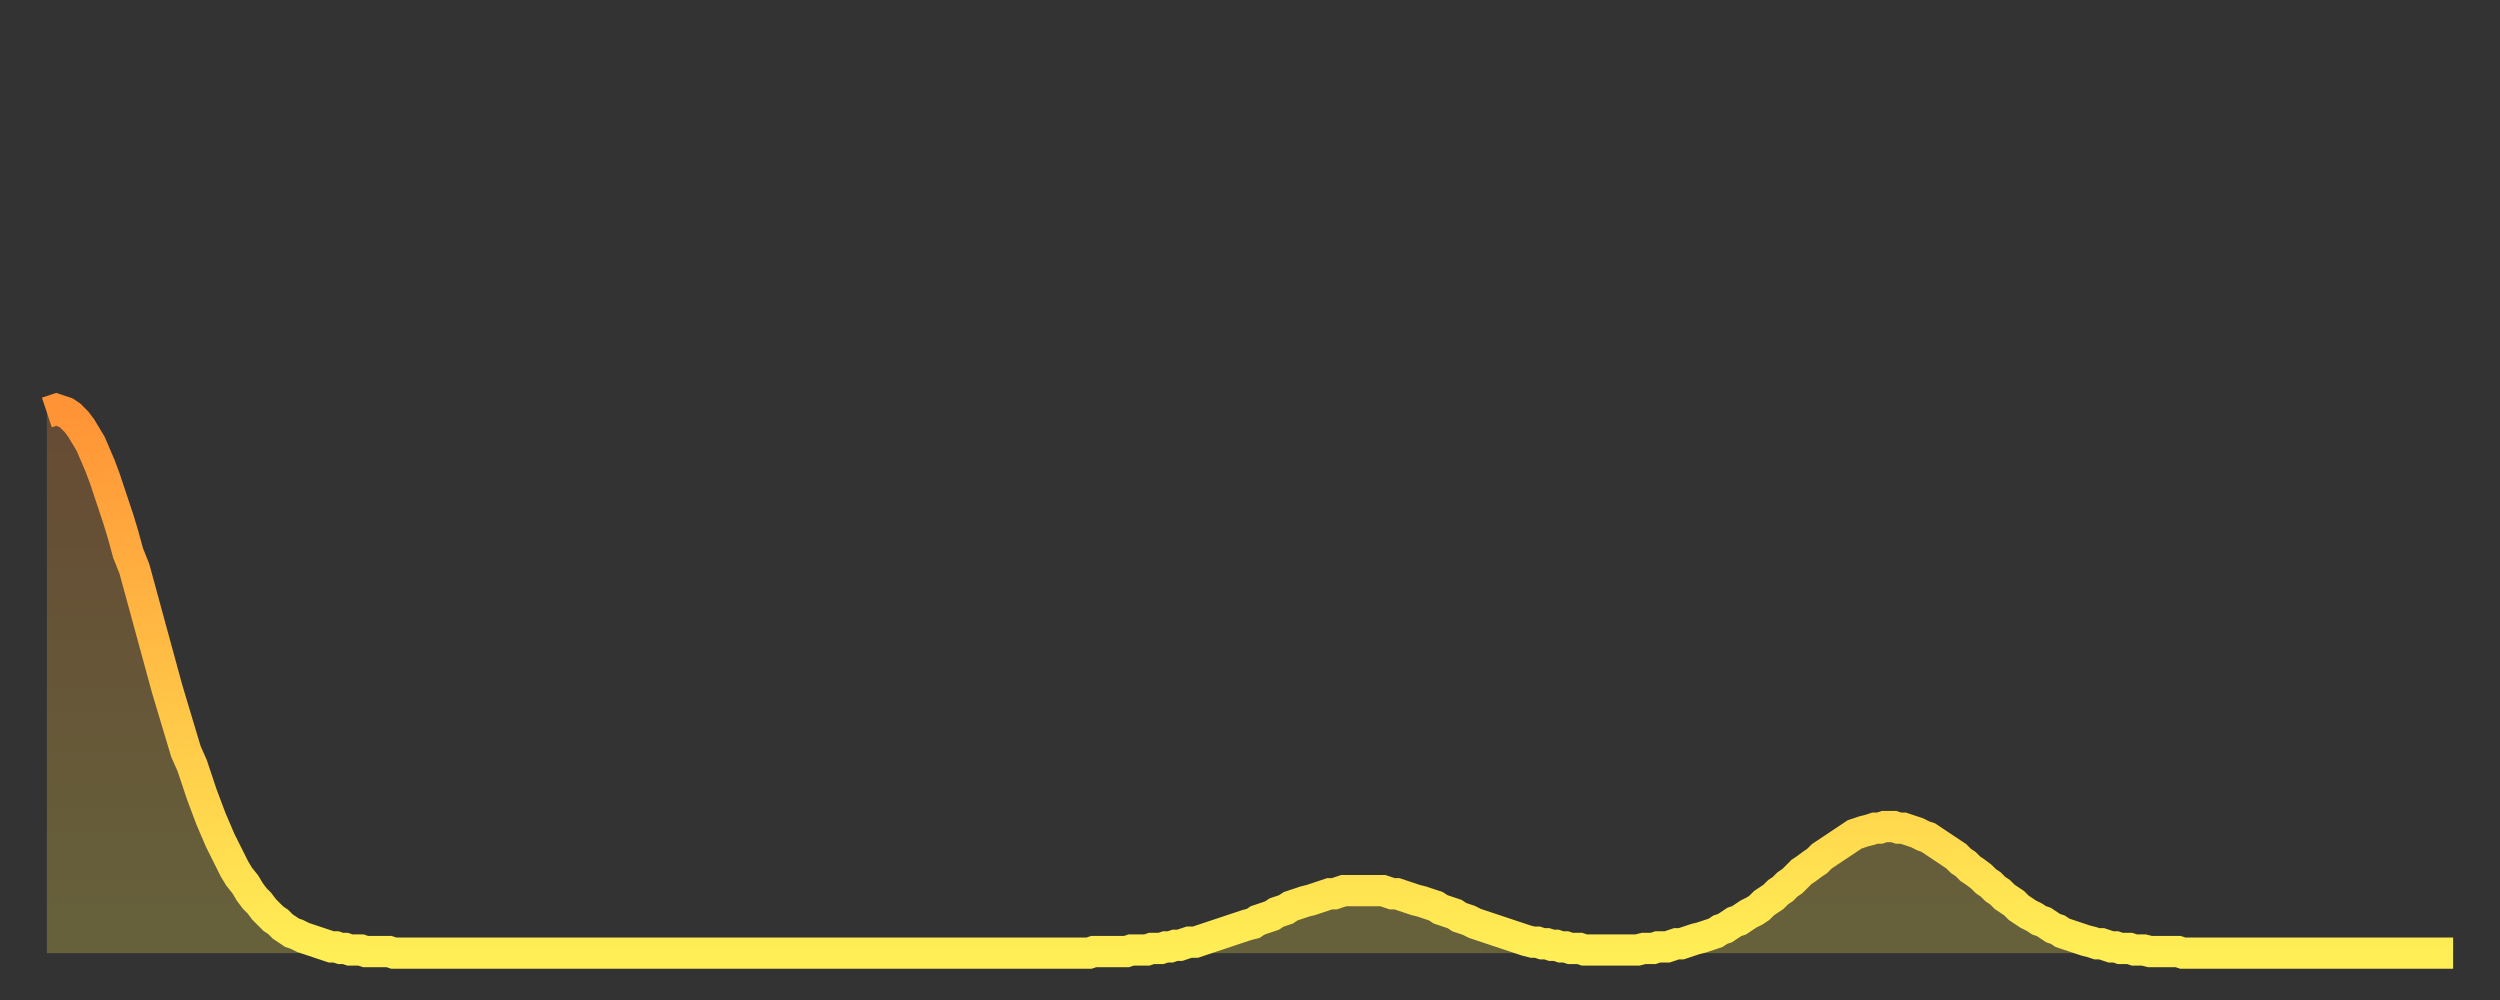
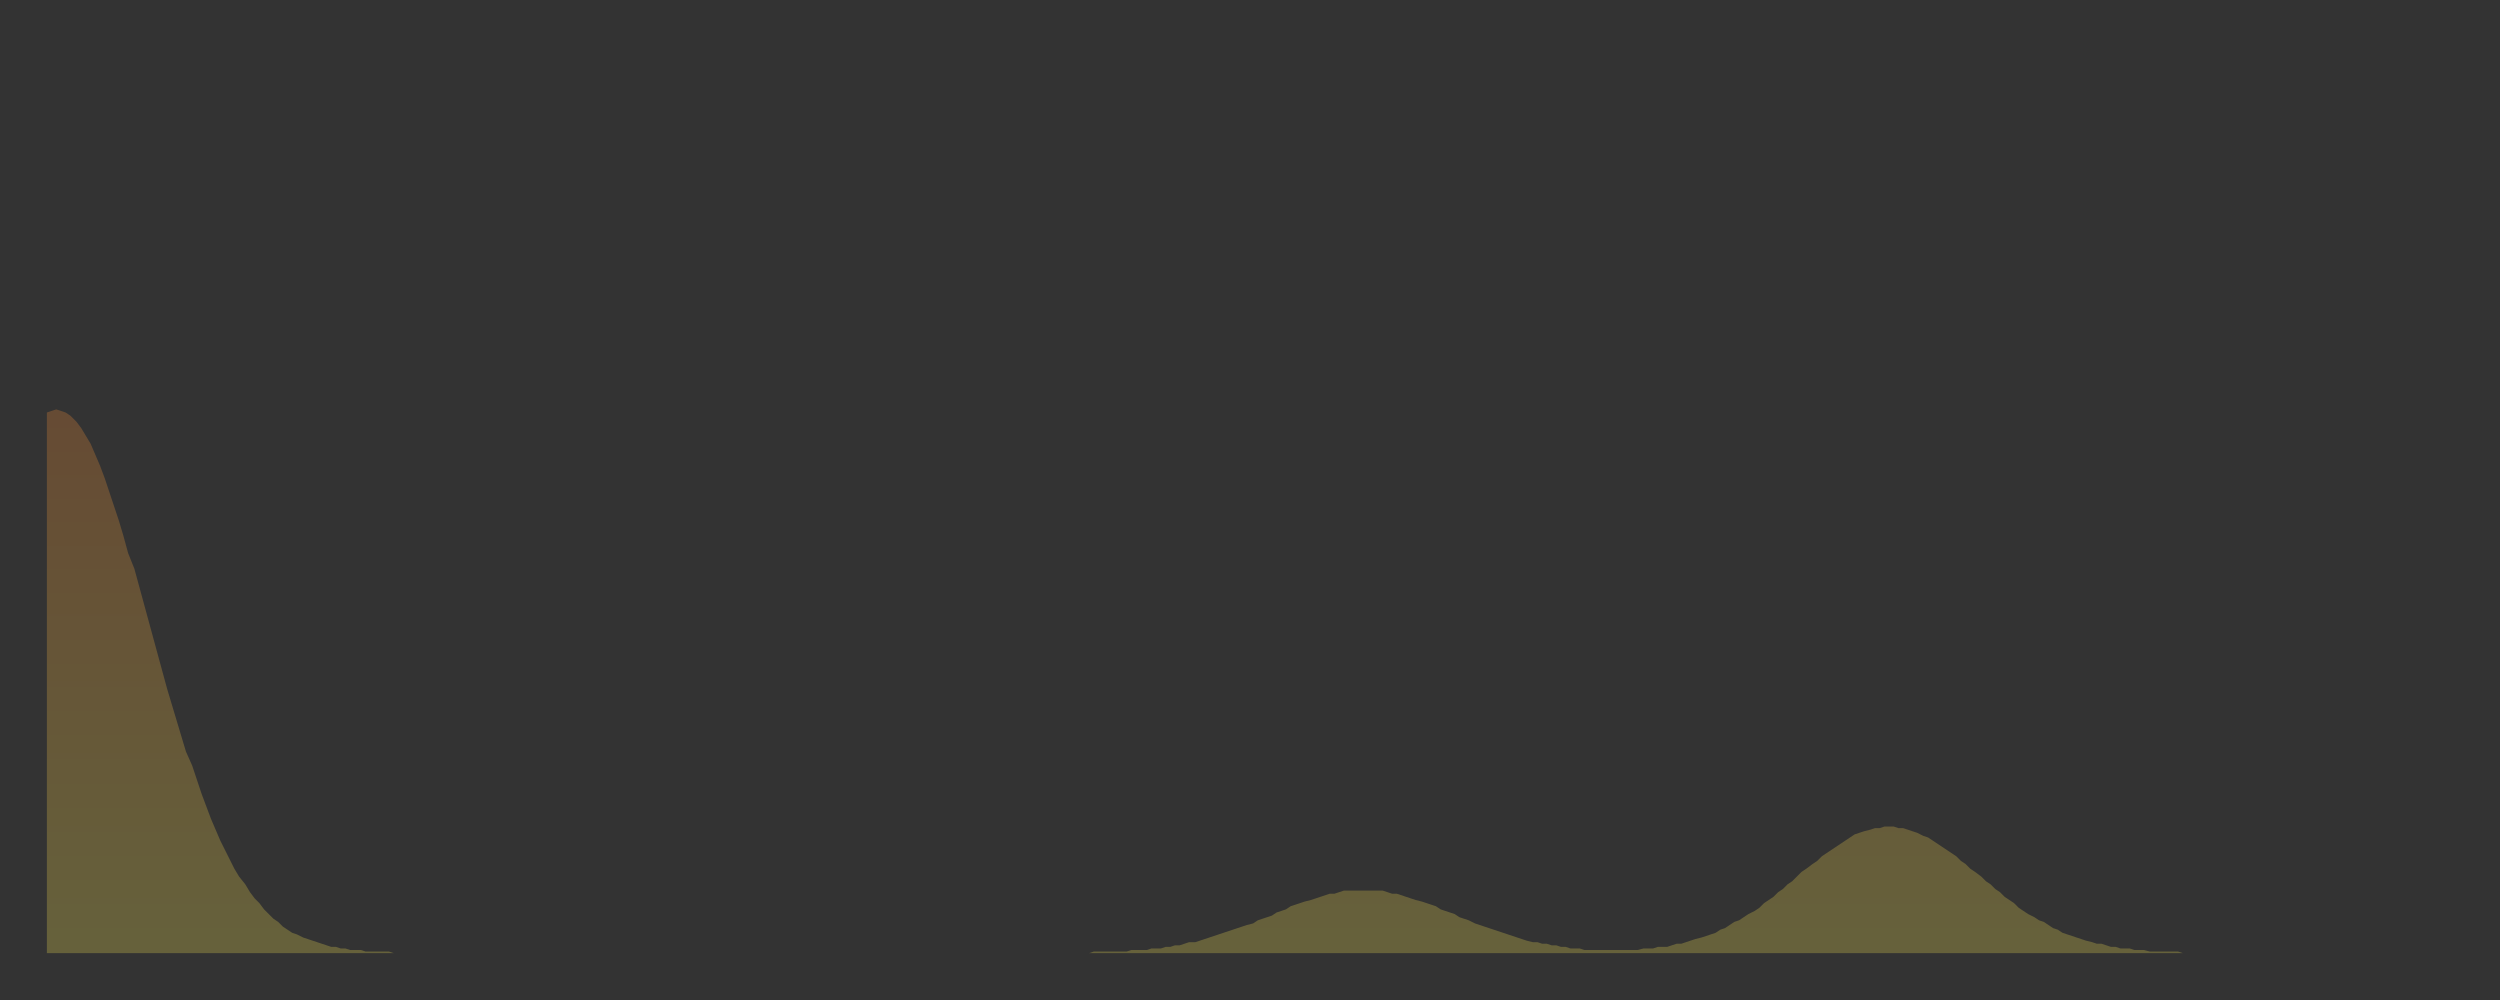
<svg xmlns="http://www.w3.org/2000/svg" baseProfile="full" height="64" version="1.1" width="160">
  <rect width="100%" height="100%" fill="#333333" stroke="none" />
  <defs>
    <linearGradient id="id484134" x1="0" x2="0" y1="0" y2="1">
      <stop offset="0%" stop-color="#ff9336" />
      <stop offset="50%" stop-color="#ffc146" />
      <stop offset="100%" stop-color="#ffee55" />
    </linearGradient>
  </defs>
  <g transform="translate(3,3)">
    <g>
-       <path d="M 0.0 23.4 0.3 23.3 0.6 23.2 0.9 23.3 1.2 23.4 1.5 23.6 1.9 24.0 2.2 24.4 2.5 24.9 2.8 25.4 3.1 26.1 3.4 26.8 3.7 27.6 4.0 28.5 4.3 29.4 4.6 30.3 4.9 31.3 5.2 32.4 5.6 33.4 5.9 34.5 6.2 35.6 6.5 36.7 6.8 37.8 7.1 38.9 7.4 40.0 7.7 41.1 8.0 42.1 8.3 43.1 8.6 44.1 8.9 45.1 9.3 46.0 9.6 46.9 9.9 47.8 10.2 48.6 10.5 49.4 10.8 50.1 11.1 50.8 11.4 51.4 11.7 52.0 12.0 52.6 12.3 53.1 12.7 53.6 13.0 54.1 13.3 54.5 13.6 54.8 13.9 55.2 14.2 55.5 14.5 55.8 14.8 56.0 15.1 56.3 15.4 56.5 15.7 56.7 16.0 56.8 16.4 57.0 16.7 57.1 17.0 57.2 17.3 57.3 17.6 57.4 17.9 57.5 18.2 57.6 18.5 57.6 18.8 57.7 19.1 57.7 19.4 57.8 19.8 57.8 20.1 57.8 20.4 57.9 20.7 57.9 21.0 57.9 21.3 57.9 21.6 57.9 21.9 57.9 22.2 58.0 22.5 58.0 22.8 58.0 23.1 58.0 23.5 58.0 23.8 58.0 24.1 58.0 24.4 58.0 24.7 58.0 25.0 58.0 25.3 58.0 25.6 58.0 25.9 58.0 26.2 58.0 26.5 58.0 26.8 58.0 27.2 58.0 27.5 58.0 27.8 58.0 28.1 58.0 28.4 58.0 28.7 58.0 29.0 58.0 29.3 58.0 29.6 58.0 29.9 58.0 30.2 58.0 30.6 58.0 30.9 58.0 31.2 58.0 31.5 58.0 31.8 58.0 32.1 58.0 32.4 58.0 32.7 58.0 33.0 58.0 33.3 58.0 33.6 58.0 33.9 58.0 34.3 58.0 34.6 58.0 34.9 58.0 35.2 58.0 35.5 58.0 35.8 58.0 36.1 58.0 36.4 58.0 36.7 58.0 37.0 58.0 37.3 58.0 37.7 58.0 38.0 58.0 38.3 58.0 38.6 58.0 38.9 58.0 39.2 58.0 39.5 58.0 39.8 58.0 40.1 58.0 40.4 58.0 40.7 58.0 41.0 58.0 41.4 58.0 41.7 58.0 42.0 58.0 42.3 58.0 42.6 58.0 42.9 58.0 43.2 58.0 43.5 58.0 43.8 58.0 44.1 58.0 44.4 58.0 44.7 58.0 45.1 58.0 45.4 58.0 45.7 58.0 46.0 58.0 46.3 58.0 46.6 58.0 46.9 58.0 47.2 58.0 47.5 58.0 47.8 58.0 48.1 58.0 48.5 58.0 48.8 58.0 49.1 58.0 49.4 58.0 49.7 58.0 50.0 58.0 50.3 58.0 50.6 58.0 50.9 58.0 51.2 58.0 51.5 58.0 51.8 58.0 52.2 58.0 52.5 58.0 52.8 58.0 53.1 58.0 53.4 58.0 53.7 58.0 54.0 58.0 54.3 58.0 54.6 58.0 54.9 58.0 55.2 58.0 55.6 58.0 55.9 58.0 56.2 58.0 56.5 58.0 56.8 58.0 57.1 58.0 57.4 58.0 57.7 58.0 58.0 58.0 58.3 58.0 58.6 58.0 58.9 58.0 59.3 58.0 59.6 58.0 59.9 58.0 60.2 58.0 60.5 58.0 60.8 58.0 61.1 58.0 61.4 58.0 61.7 58.0 62.0 58.0 62.3 58.0 62.6 58.0 63.0 58.0 63.3 58.0 63.6 58.0 63.9 58.0 64.2 58.0 64.5 58.0 64.8 58.0 65.1 58.0 65.4 58.0 65.7 58.0 66.0 58.0 66.4 58.0 66.7 58.0 67.0 57.9 67.3 57.9 67.6 57.9 67.9 57.9 68.2 57.9 68.5 57.9 68.8 57.9 69.1 57.9 69.4 57.8 69.7 57.8 70.1 57.8 70.4 57.8 70.7 57.7 71.0 57.7 71.3 57.7 71.6 57.6 71.9 57.6 72.2 57.5 72.5 57.5 72.8 57.4 73.1 57.3 73.5 57.3 73.8 57.2 74.1 57.1 74.4 57.0 74.7 56.9 75.0 56.8 75.3 56.7 75.6 56.6 75.9 56.5 76.2 56.4 76.5 56.3 76.8 56.2 77.2 56.1 77.5 55.9 77.8 55.8 78.1 55.7 78.4 55.6 78.7 55.4 79.0 55.3 79.3 55.2 79.6 55.0 79.9 54.9 80.2 54.8 80.5 54.7 80.9 54.6 81.2 54.5 81.5 54.4 81.8 54.3 82.1 54.2 82.4 54.2 82.7 54.1 83.0 54.0 83.3 54.0 83.6 54.0 83.9 54.0 84.3 54.0 84.6 54.0 84.9 54.0 85.2 54.0 85.5 54.0 85.8 54.1 86.1 54.2 86.4 54.2 86.7 54.3 87.0 54.4 87.3 54.5 87.6 54.6 88.0 54.7 88.3 54.8 88.6 54.9 88.9 55.0 89.2 55.2 89.5 55.3 89.8 55.4 90.1 55.5 90.4 55.7 90.7 55.8 91.0 55.9 91.4 56.1 91.7 56.2 92.0 56.3 92.3 56.4 92.6 56.5 92.9 56.6 93.2 56.7 93.5 56.8 93.8 56.9 94.1 57.0 94.4 57.1 94.7 57.2 95.1 57.3 95.4 57.3 95.7 57.4 96.0 57.4 96.3 57.5 96.6 57.5 96.9 57.6 97.2 57.6 97.5 57.7 97.8 57.7 98.1 57.7 98.4 57.8 98.8 57.8 99.1 57.8 99.4 57.8 99.7 57.8 100.0 57.8 100.3 57.8 100.6 57.8 100.9 57.8 101.2 57.8 101.5 57.8 101.8 57.8 102.2 57.7 102.5 57.7 102.8 57.7 103.1 57.6 103.4 57.6 103.7 57.6 104.0 57.5 104.3 57.4 104.6 57.4 104.9 57.3 105.2 57.2 105.5 57.1 105.9 57.0 106.2 56.9 106.5 56.8 106.8 56.7 107.1 56.5 107.4 56.4 107.7 56.2 108.0 56.0 108.3 55.9 108.6 55.7 108.9 55.5 109.3 55.3 109.6 55.1 109.9 54.8 110.2 54.6 110.5 54.4 110.8 54.1 111.1 53.9 111.4 53.6 111.7 53.4 112.0 53.1 112.3 52.8 112.6 52.6 113.0 52.3 113.3 52.1 113.6 51.8 113.9 51.6 114.2 51.4 114.5 51.2 114.8 51.0 115.1 50.8 115.4 50.6 115.7 50.4 116.0 50.3 116.3 50.2 116.7 50.1 117.0 50.0 117.3 50.0 117.6 49.9 117.9 49.9 118.2 49.9 118.5 50.0 118.8 50.0 119.1 50.1 119.4 50.2 119.7 50.3 120.1 50.5 120.4 50.6 120.7 50.8 121.0 51.0 121.3 51.2 121.6 51.4 121.9 51.6 122.2 51.8 122.5 52.1 122.8 52.3 123.1 52.6 123.4 52.8 123.8 53.1 124.1 53.4 124.4 53.6 124.7 53.9 125.0 54.1 125.3 54.4 125.6 54.6 125.9 54.8 126.2 55.1 126.5 55.3 126.8 55.5 127.2 55.7 127.5 55.9 127.8 56.0 128.1 56.2 128.4 56.4 128.7 56.5 129.0 56.7 129.3 56.8 129.6 56.9 129.9 57.0 130.2 57.1 130.5 57.2 130.9 57.3 131.2 57.4 131.5 57.4 131.8 57.5 132.1 57.6 132.4 57.6 132.7 57.7 133.0 57.7 133.3 57.7 133.6 57.8 133.9 57.8 134.2 57.8 134.6 57.9 134.9 57.9 135.2 57.9 135.5 57.9 135.8 57.9 136.1 57.9 136.4 57.9 136.7 58.0 137.0 58.0 137.3 58.0 137.6 58.0 138.0 58.0 138.3 58.0 138.6 58.0 138.9 58.0 139.2 58.0 139.5 58.0 139.8 58.0 140.1 58.0 140.4 58.0 140.7 58.0 141.0 58.0 141.3 58.0 141.7 58.0 142.0 58.0 142.3 58.0 142.6 58.0 142.9 58.0 143.2 58.0 143.5 58.0 143.8 58.0 144.1 58.0 144.4 58.0 144.7 58.0 145.1 58.0 145.4 58.0 145.7 58.0 146.0 58.0 146.3 58.0 146.6 58.0 146.9 58.0 147.2 58.0 147.5 58.0 147.8 58.0 148.1 58.0 148.4 58.0 148.8 58.0 149.1 58.0 149.4 58.0 149.7 58.0 150.0 58.0 150.3 58.0 150.6 58.0 150.9 58.0 151.2 58.0 151.5 58.0 151.8 58.0 152.1 58.0 152.5 58.0 152.8 58.0 153.1 58.0 153.4 58.0 153.7 58.0 154.0 58.0" fill="none" id="graph-curve" opacity="1" stroke="url(#id484134)" stroke-width="2" />
      <path d="M 0 58 L 0.0 23.4 0.3 23.3 0.6 23.2 0.9 23.3 1.2 23.4 1.5 23.6 1.9 24.0 2.2 24.4 2.5 24.9 2.8 25.4 3.1 26.1 3.4 26.8 3.7 27.6 4.0 28.5 4.3 29.4 4.6 30.3 4.9 31.3 5.2 32.4 5.6 33.4 5.9 34.5 6.2 35.6 6.5 36.7 6.8 37.8 7.1 38.9 7.4 40.0 7.7 41.1 8.0 42.1 8.3 43.1 8.6 44.1 8.9 45.1 9.3 46.0 9.6 46.9 9.9 47.8 10.2 48.6 10.5 49.4 10.8 50.1 11.1 50.8 11.4 51.4 11.7 52.0 12.0 52.6 12.3 53.1 12.7 53.6 13.0 54.1 13.3 54.5 13.6 54.8 13.9 55.2 14.2 55.5 14.5 55.8 14.8 56.0 15.1 56.3 15.4 56.5 15.7 56.7 16.0 56.8 16.4 57.0 16.7 57.1 17.0 57.2 17.3 57.3 17.6 57.4 17.9 57.5 18.2 57.6 18.5 57.6 18.8 57.7 19.1 57.7 19.4 57.8 19.8 57.8 20.1 57.8 20.4 57.9 20.7 57.9 21.0 57.9 21.3 57.9 21.6 57.9 21.9 57.9 22.2 58.0 22.5 58.0 22.8 58.0 23.1 58.0 23.5 58.0 23.8 58.0 24.1 58.0 24.4 58.0 24.7 58.0 25.0 58.0 25.3 58.0 25.6 58.0 25.9 58.0 26.2 58.0 26.5 58.0 26.8 58.0 27.2 58.0 27.5 58.0 27.8 58.0 28.1 58.0 28.4 58.0 28.7 58.0 29.0 58.0 29.3 58.0 29.6 58.0 29.9 58.0 30.2 58.0 30.6 58.0 30.9 58.0 31.2 58.0 31.5 58.0 31.8 58.0 32.1 58.0 32.4 58.0 32.7 58.0 33.0 58.0 33.3 58.0 33.6 58.0 33.9 58.0 34.3 58.0 34.6 58.0 34.9 58.0 35.2 58.0 35.5 58.0 35.8 58.0 36.1 58.0 36.4 58.0 36.7 58.0 37.0 58.0 37.3 58.0 37.7 58.0 38.0 58.0 38.3 58.0 38.6 58.0 38.9 58.0 39.2 58.0 39.5 58.0 39.8 58.0 40.1 58.0 40.4 58.0 40.7 58.0 41.0 58.0 41.4 58.0 41.7 58.0 42.0 58.0 42.3 58.0 42.6 58.0 42.9 58.0 43.2 58.0 43.5 58.0 43.8 58.0 44.1 58.0 44.4 58.0 44.7 58.0 45.1 58.0 45.4 58.0 45.7 58.0 46.0 58.0 46.3 58.0 46.6 58.0 46.9 58.0 47.2 58.0 47.5 58.0 47.8 58.0 48.1 58.0 48.5 58.0 48.8 58.0 49.1 58.0 49.4 58.0 49.7 58.0 50.0 58.0 50.3 58.0 50.6 58.0 50.9 58.0 51.2 58.0 51.5 58.0 51.8 58.0 52.2 58.0 52.5 58.0 52.8 58.0 53.1 58.0 53.4 58.0 53.7 58.0 54.0 58.0 54.3 58.0 54.6 58.0 54.9 58.0 55.2 58.0 55.6 58.0 55.9 58.0 56.2 58.0 56.5 58.0 56.8 58.0 57.1 58.0 57.4 58.0 57.7 58.0 58.0 58.0 58.3 58.0 58.6 58.0 58.9 58.0 59.3 58.0 59.6 58.0 59.9 58.0 60.2 58.0 60.5 58.0 60.8 58.0 61.1 58.0 61.4 58.0 61.7 58.0 62.0 58.0 62.3 58.0 62.6 58.0 63.0 58.0 63.3 58.0 63.6 58.0 63.9 58.0 64.2 58.0 64.5 58.0 64.8 58.0 65.1 58.0 65.4 58.0 65.7 58.0 66.0 58.0 66.4 58.0 66.7 58.0 67.0 57.9 67.3 57.9 67.6 57.9 67.9 57.9 68.2 57.9 68.5 57.9 68.8 57.9 69.1 57.9 69.4 57.8 69.7 57.8 70.1 57.8 70.4 57.8 70.7 57.7 71.0 57.7 71.3 57.7 71.6 57.6 71.9 57.6 72.2 57.5 72.5 57.5 72.8 57.4 73.1 57.3 73.5 57.3 73.8 57.2 74.1 57.1 74.4 57.0 74.7 56.9 75.0 56.8 75.3 56.7 75.6 56.6 75.9 56.5 76.2 56.4 76.5 56.3 76.8 56.2 77.2 56.1 77.5 55.9 77.8 55.8 78.1 55.7 78.4 55.6 78.7 55.4 79.0 55.3 79.3 55.2 79.6 55.0 79.9 54.9 80.2 54.8 80.5 54.7 80.9 54.6 81.2 54.5 81.5 54.4 81.8 54.3 82.1 54.2 82.4 54.2 82.7 54.1 83.0 54.0 83.3 54.0 83.6 54.0 83.9 54.0 84.3 54.0 84.6 54.0 84.9 54.0 85.2 54.0 85.5 54.0 85.8 54.1 86.1 54.2 86.4 54.2 86.7 54.3 87.0 54.4 87.3 54.5 87.6 54.6 88.0 54.7 88.3 54.8 88.6 54.9 88.9 55.0 89.2 55.2 89.5 55.3 89.8 55.4 90.1 55.5 90.4 55.7 90.7 55.8 91.0 55.9 91.4 56.1 91.7 56.2 92.0 56.3 92.3 56.4 92.6 56.5 92.9 56.6 93.2 56.7 93.5 56.8 93.8 56.9 94.1 57.0 94.4 57.1 94.7 57.2 95.1 57.3 95.4 57.3 95.7 57.4 96.0 57.4 96.3 57.5 96.6 57.5 96.9 57.6 97.2 57.6 97.5 57.7 97.8 57.7 98.1 57.7 98.4 57.8 98.8 57.8 99.1 57.8 99.4 57.8 99.7 57.8 100.0 57.8 100.3 57.8 100.6 57.8 100.9 57.8 101.2 57.8 101.5 57.8 101.8 57.8 102.2 57.7 102.5 57.7 102.8 57.7 103.1 57.6 103.4 57.6 103.7 57.6 104.0 57.5 104.3 57.4 104.6 57.4 104.9 57.3 105.2 57.2 105.5 57.1 105.9 57.0 106.2 56.9 106.5 56.8 106.8 56.7 107.1 56.5 107.4 56.4 107.7 56.2 108.0 56.0 108.3 55.9 108.6 55.7 108.9 55.5 109.3 55.3 109.6 55.1 109.9 54.8 110.2 54.6 110.5 54.4 110.8 54.1 111.1 53.9 111.4 53.6 111.7 53.4 112.0 53.1 112.3 52.8 112.6 52.6 113.0 52.3 113.3 52.1 113.6 51.8 113.9 51.6 114.2 51.4 114.5 51.2 114.8 51.0 115.1 50.8 115.4 50.6 115.7 50.4 116.0 50.3 116.3 50.2 116.7 50.1 117.0 50.0 117.3 50.0 117.6 49.9 117.9 49.9 118.2 49.9 118.5 50.0 118.8 50.0 119.1 50.1 119.4 50.2 119.7 50.3 120.1 50.5 120.4 50.6 120.7 50.8 121.0 51.0 121.3 51.2 121.6 51.4 121.9 51.6 122.2 51.8 122.5 52.1 122.8 52.3 123.1 52.6 123.4 52.8 123.8 53.1 124.1 53.4 124.4 53.6 124.7 53.9 125.0 54.1 125.3 54.4 125.6 54.6 125.9 54.8 126.2 55.1 126.5 55.3 126.8 55.5 127.2 55.7 127.5 55.9 127.8 56.0 128.1 56.2 128.4 56.4 128.7 56.5 129.0 56.7 129.3 56.8 129.6 56.9 129.9 57.0 130.2 57.1 130.5 57.2 130.9 57.3 131.2 57.4 131.5 57.4 131.8 57.5 132.1 57.6 132.4 57.6 132.7 57.7 133.0 57.7 133.3 57.7 133.6 57.8 133.9 57.8 134.2 57.8 134.6 57.9 134.9 57.9 135.2 57.9 135.5 57.9 135.8 57.9 136.1 57.9 136.4 57.9 136.7 58.0 137.0 58.0 137.3 58.0 137.6 58.0 138.0 58.0 138.3 58.0 138.6 58.0 138.9 58.0 139.2 58.0 139.5 58.0 139.8 58.0 140.1 58.0 140.4 58.0 140.7 58.0 141.0 58.0 141.3 58.0 141.7 58.0 142.0 58.0 142.3 58.0 142.6 58.0 142.9 58.0 143.2 58.0 143.5 58.0 143.8 58.0 144.1 58.0 144.4 58.0 144.7 58.0 145.1 58.0 145.4 58.0 145.7 58.0 146.0 58.0 146.3 58.0 146.6 58.0 146.9 58.0 147.2 58.0 147.5 58.0 147.8 58.0 148.1 58.0 148.4 58.0 148.8 58.0 149.1 58.0 149.4 58.0 149.7 58.0 150.0 58.0 150.3 58.0 150.6 58.0 150.9 58.0 151.2 58.0 151.5 58.0 151.8 58.0 152.1 58.0 152.5 58.0 152.8 58.0 153.1 58.0 153.4 58.0 153.7 58.0 154.0 58.0 154 58" fill="url(#id484134)" fill-opacity=".25" id="graph-shadow" />
    </g>
  </g>
</svg>